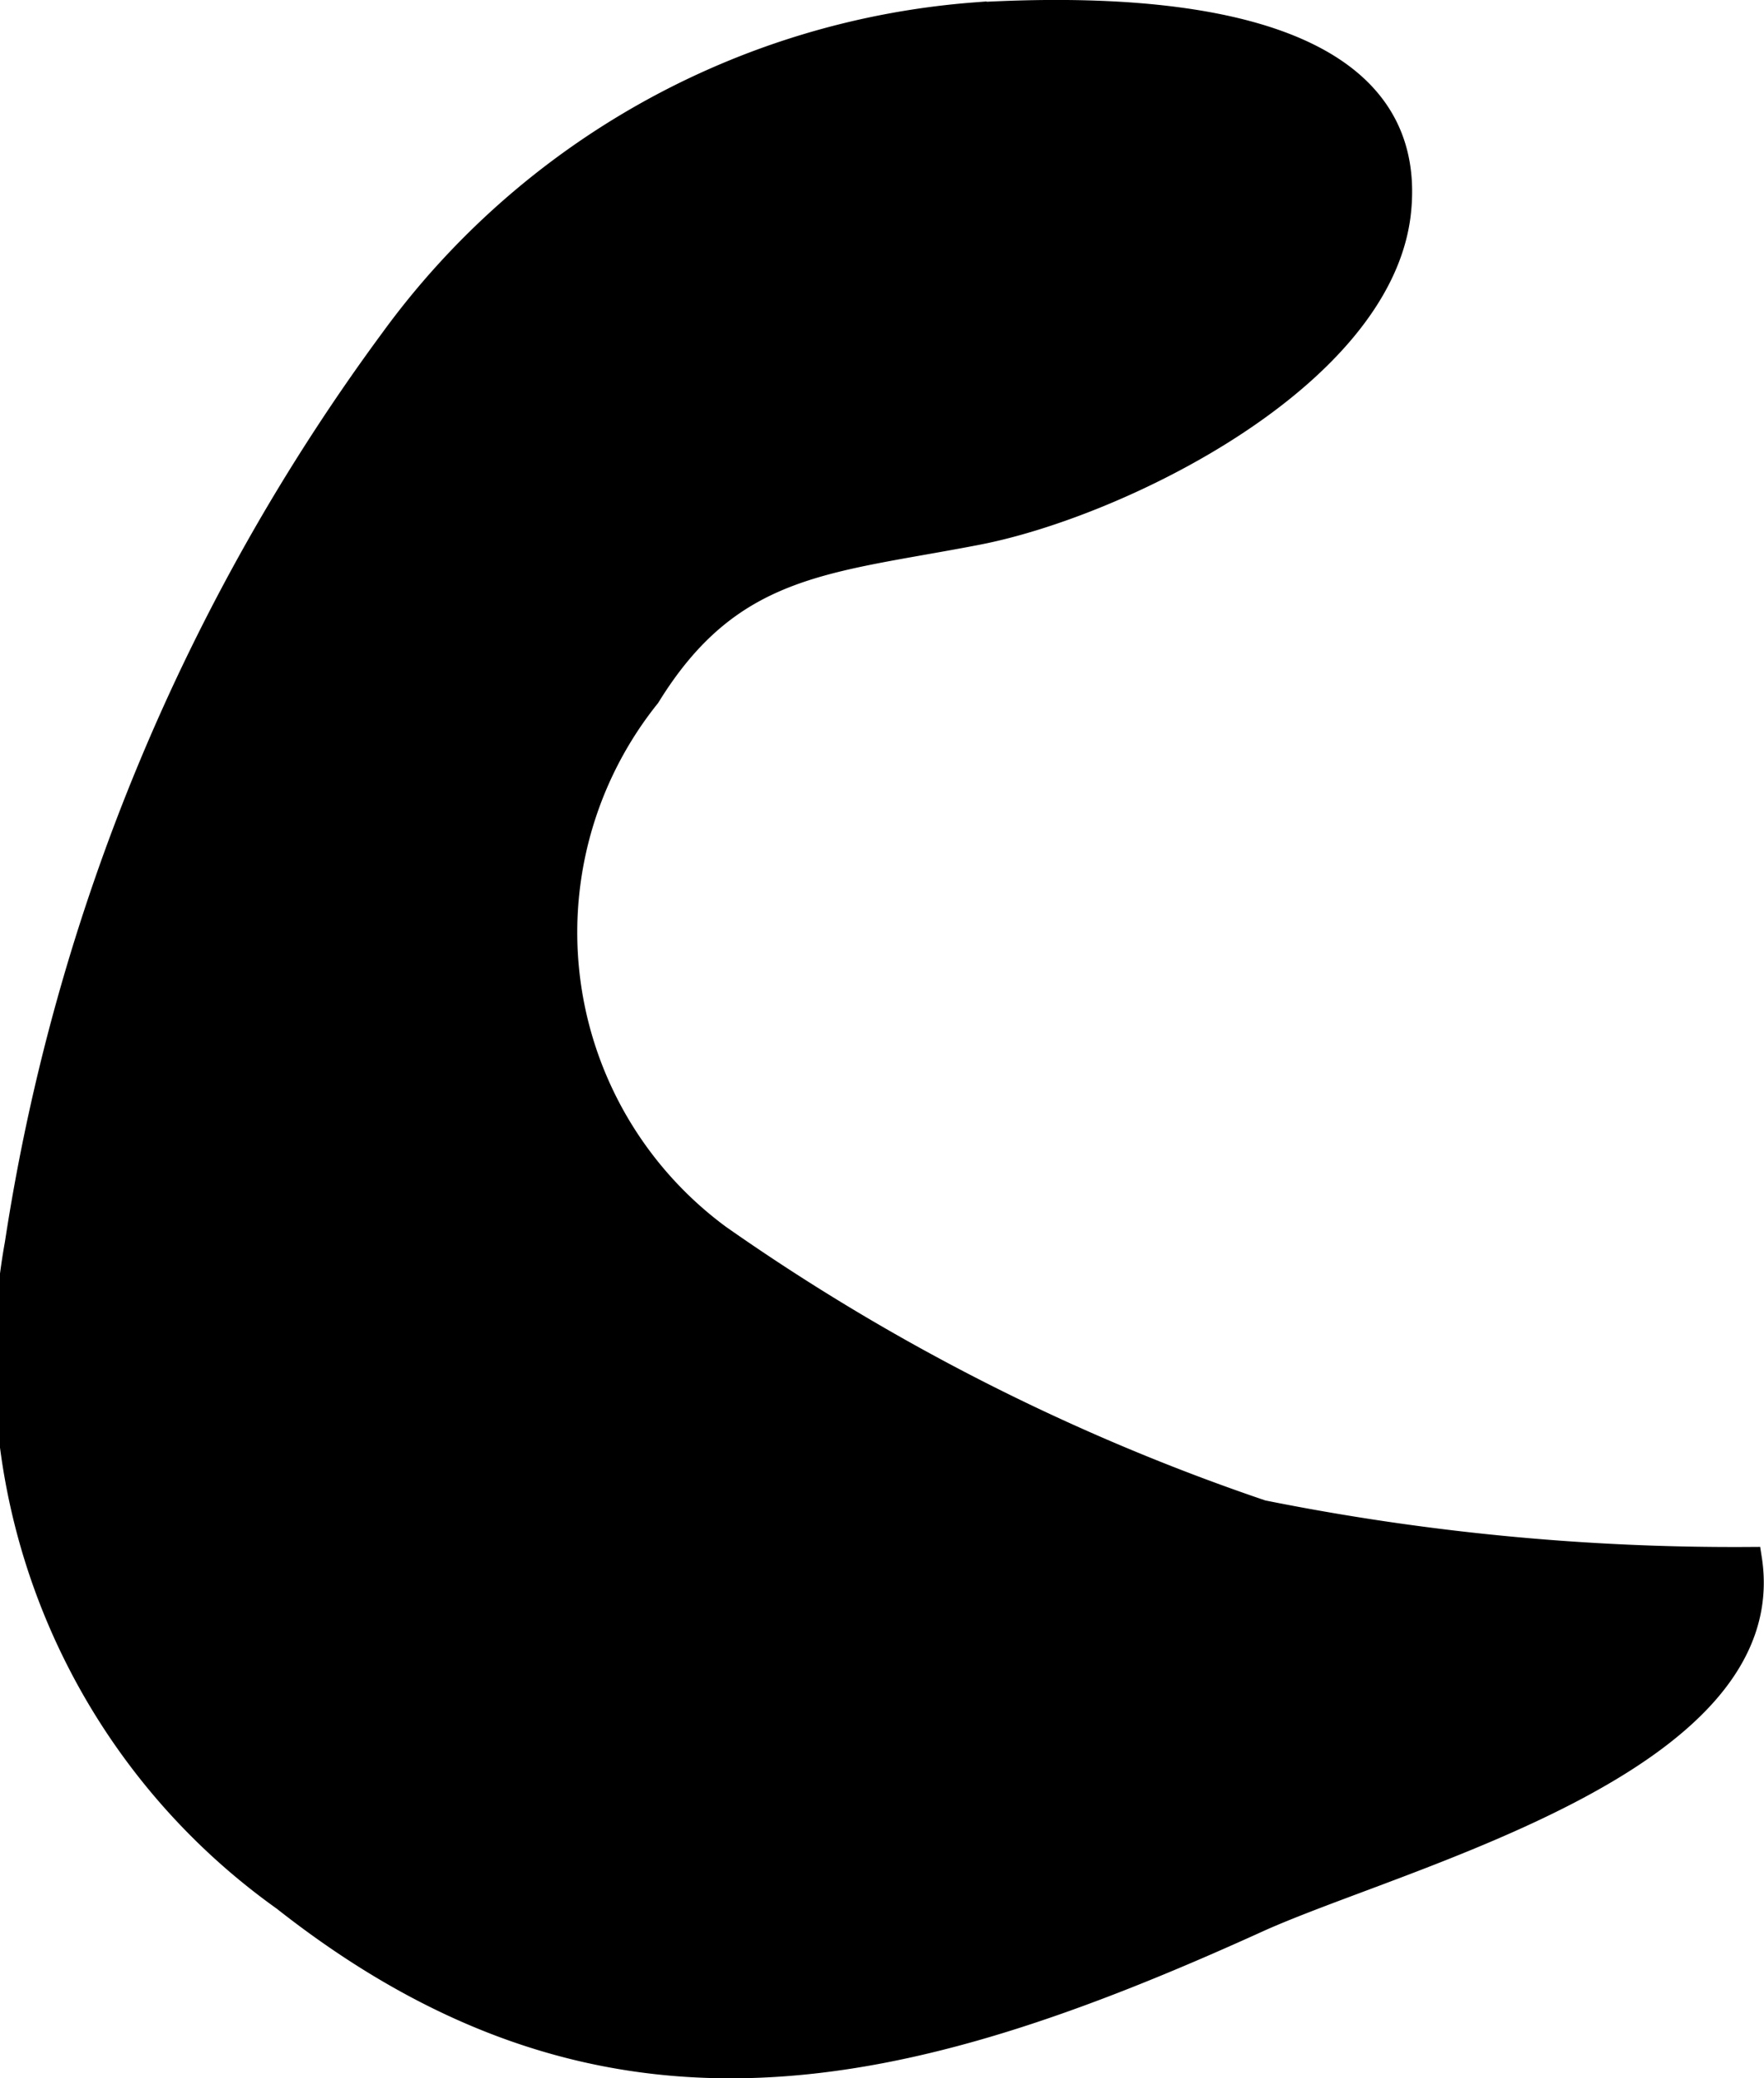
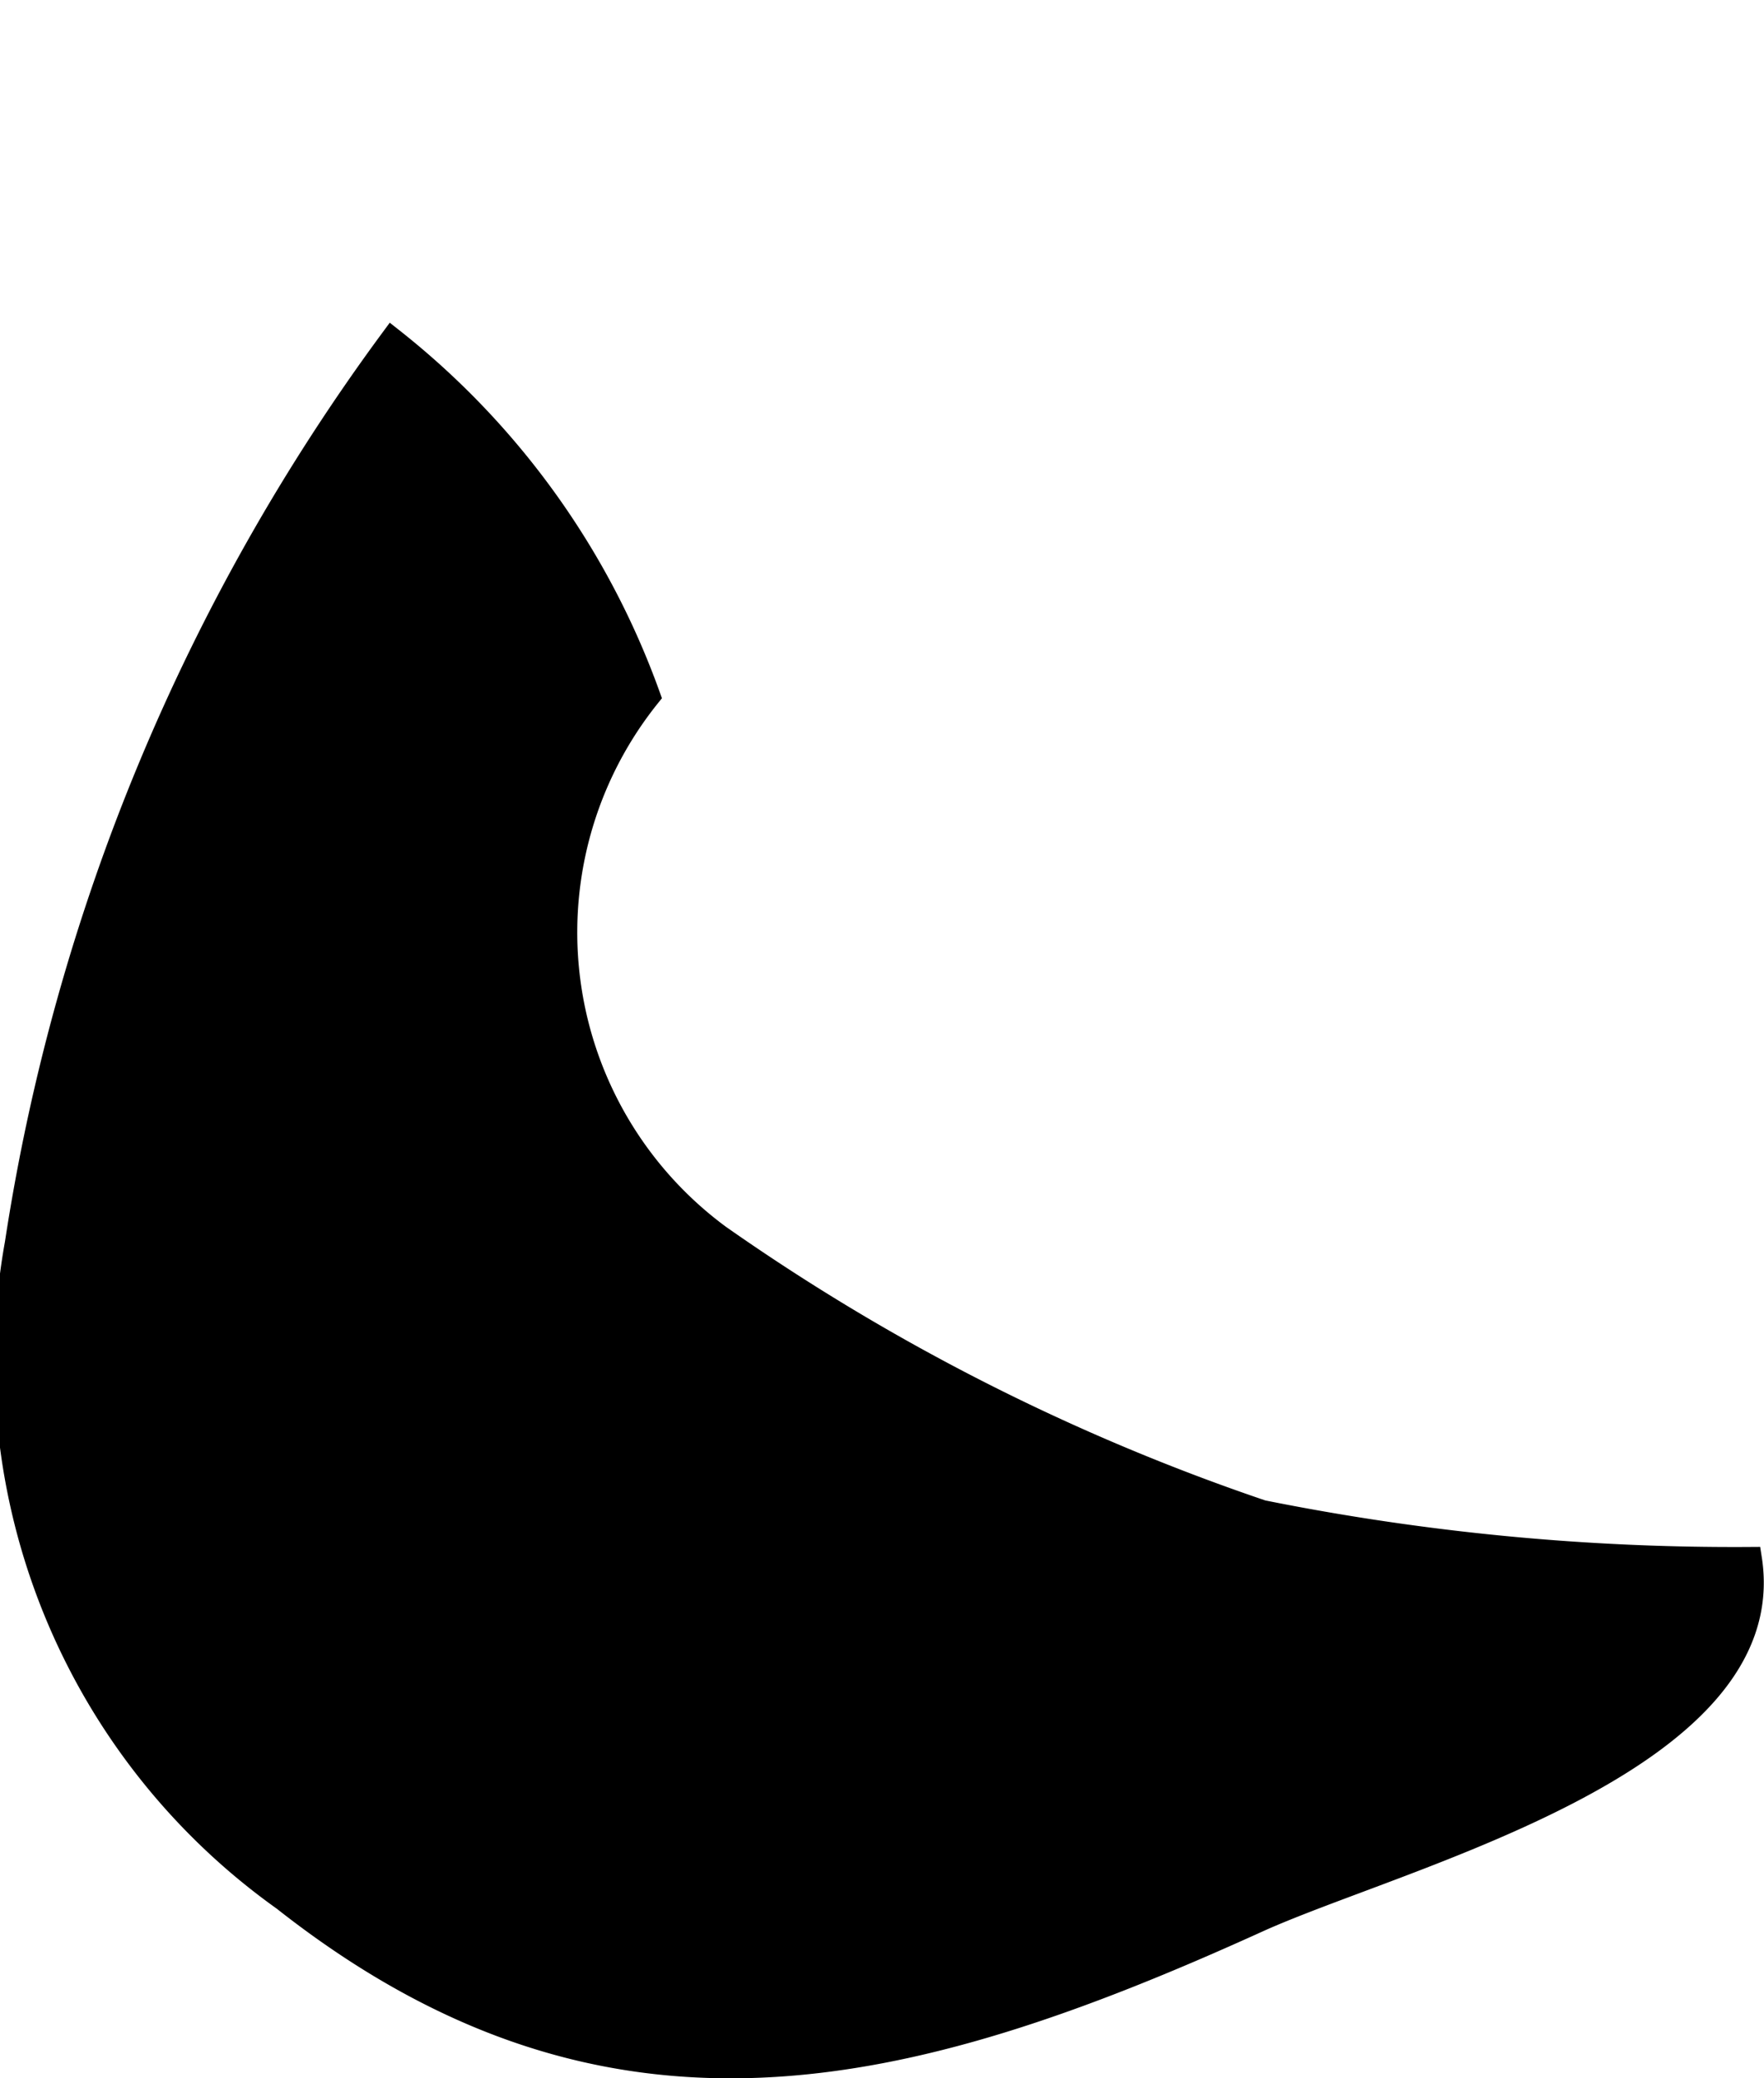
<svg xmlns="http://www.w3.org/2000/svg" version="1.1" width="3.887mm" height="4.578mm" viewBox="0 0 11.017 12.978">
  <defs>
    <style type="text/css">
      .a {
        stroke: #000;
        stroke-miterlimit: 10;
        stroke-width: 0.15px;
        fill-rule: evenodd;
      }
    </style>
  </defs>
-   <path class="a" d="M2.448,2.122a12.75,12.75,0,0,0-2.344,5.643,4.127,4.127,0,0,0,1.669,4.094c2.025,1.596,3.88,1.133,6.079.135.893-.405,3.277-.988,3.078-2.259a14.947,14.947,0,0,1-3.047-.293A13.388,13.388,0,0,1,4.489,7.721a2.359,2.359,0,0,1-.44-3.375c.517-.839,1.121-.837,2.055-1.018.88-.17,2.504-.964,2.632-1.986.158-1.315-1.795-1.3-2.649-1.252A4.973,4.973,0,0,0,2.448,2.122Z" />
+   <path class="a" d="M2.448,2.122a12.75,12.75,0,0,0-2.344,5.643,4.127,4.127,0,0,0,1.669,4.094c2.025,1.596,3.88,1.133,6.079.135.893-.405,3.277-.988,3.078-2.259a14.947,14.947,0,0,1-3.047-.293A13.388,13.388,0,0,1,4.489,7.721a2.359,2.359,0,0,1-.44-3.375A4.973,4.973,0,0,0,2.448,2.122Z" />
</svg>